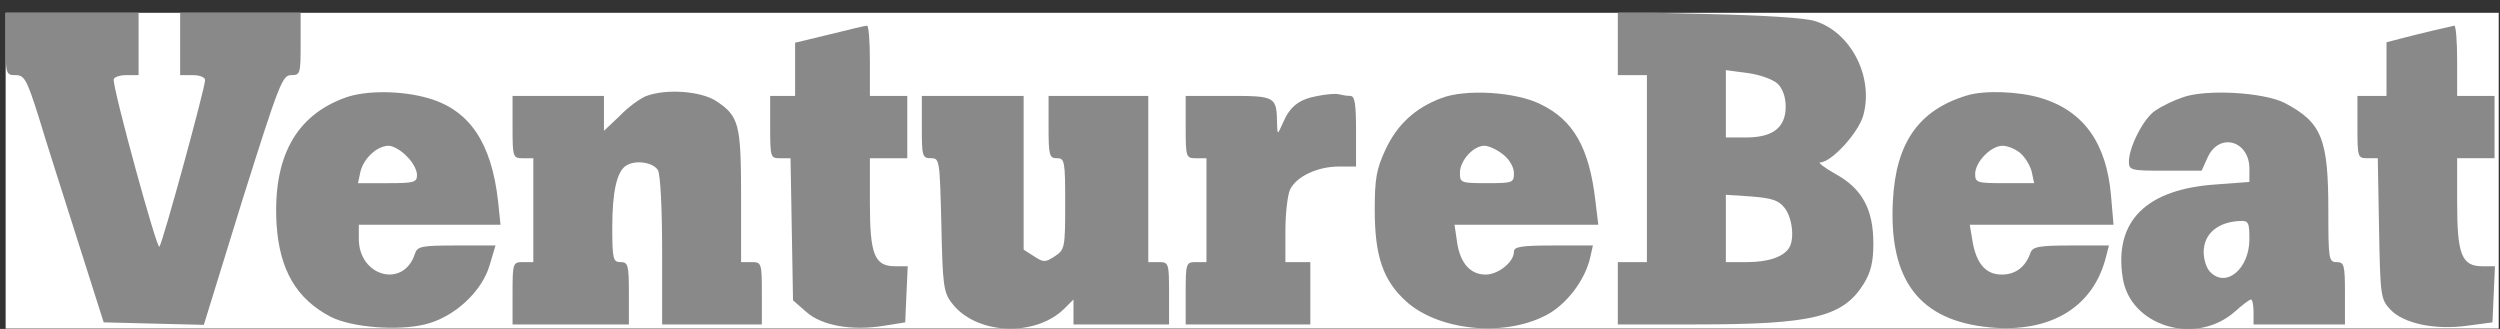
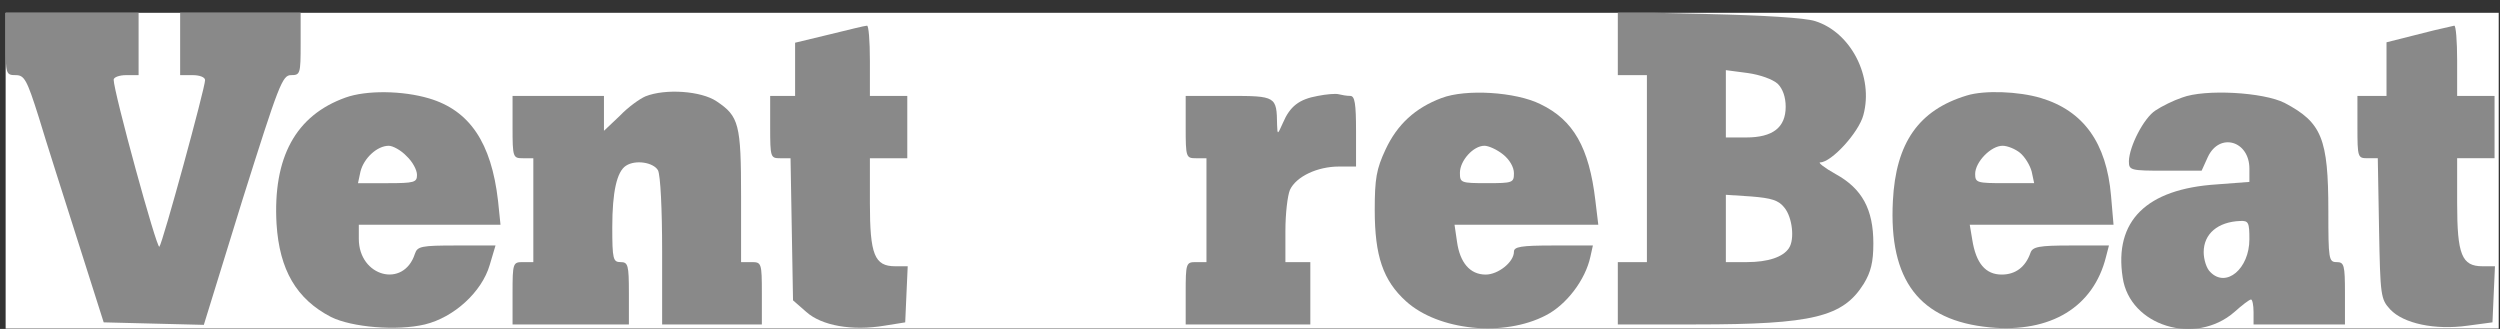
<svg xmlns="http://www.w3.org/2000/svg" width="190" height="25" viewBox="0 0 190 25" fill="none">
  <rect x="0" y="0" width="190" height="25" fill="#333333" stroke="none" />
  <g clip-path="url(#clip0_327_346)">
    <rect width="189.474" height="24" transform="translate(0.428 0.973)" fill="white" />
    <path d="M0.428 3.341C0.428 5.615 0.459 5.71 1.186 5.71C1.849 5.71 2.038 6.025 2.954 8.931C3.491 10.731 4.849 14.962 5.922 18.341L7.88 24.499L11.67 24.594L15.491 24.689L18.428 15.183C21.207 6.373 21.459 5.71 22.122 5.71C22.817 5.71 22.849 5.615 22.849 3.341V0.973H18.27H13.691V3.341V5.71H14.638C15.175 5.71 15.586 5.867 15.586 6.088C15.586 6.688 12.365 18.467 12.112 18.752C11.922 18.973 8.638 6.973 8.638 6.057C8.638 5.867 9.08 5.71 9.586 5.71H10.533V3.341V0.973H5.48H0.428V3.341Z" fill="#898989" />
    <path d="M122.954 3.31V5.71H124.059H125.165V12.815V19.92H124.059H122.954V22.289V24.657H128.891C137.796 24.657 140.07 24.089 141.649 21.562C142.186 20.678 142.375 19.92 142.375 18.499C142.375 15.91 141.523 14.331 139.501 13.226C138.649 12.752 138.144 12.341 138.333 12.341C139.186 12.341 141.27 10.068 141.617 8.741C142.407 5.836 140.67 2.457 137.954 1.605C137.196 1.352 133.944 1.162 129.838 1.068L122.954 0.91V3.31ZM135.112 6.373C135.491 6.752 135.712 7.384 135.712 8.11C135.712 9.689 134.733 10.447 132.712 10.447H131.165V7.889V5.331L132.838 5.552C133.754 5.678 134.733 6.026 135.112 6.373ZM135.617 15.784C136.217 16.51 136.407 18.183 135.965 18.847C135.523 19.541 134.354 19.92 132.775 19.92H131.165V17.363V14.805L133.091 14.931C134.638 15.057 135.175 15.215 135.617 15.784Z" fill="#898989" />
    <path d="M63.049 2.615L60.428 3.247V5.268V7.289H59.481H58.533V9.657C58.533 11.963 58.565 12.026 59.291 12.026H60.081L60.175 17.426L60.27 22.826L61.281 23.71C62.449 24.752 64.754 25.163 67.217 24.752L68.796 24.5L68.891 22.352L68.986 20.236H68.038C66.46 20.236 66.112 19.352 66.112 15.436V12.026H67.533H68.954V9.657V7.289H67.533H66.112V4.605C66.112 3.121 66.017 1.921 65.891 1.952C65.733 1.952 64.47 2.268 63.049 2.615Z" fill="#898989" />
-     <path d="M185.007 2.299C184.312 2.457 183.207 2.741 182.575 2.899L181.375 3.215V5.236V7.289H180.27H179.165V9.657C179.165 11.962 179.196 12.025 179.922 12.025H180.712L180.807 17.362C180.901 22.51 180.933 22.731 181.659 23.52C182.67 24.594 185.07 25.099 187.533 24.752L189.428 24.499L189.522 22.352L189.617 20.236H188.67C187.091 20.236 186.743 19.352 186.743 15.436V12.025H188.165H189.586V9.657V7.289H188.165H186.743V4.604C186.743 3.12 186.649 1.92 186.522 1.952C186.365 1.983 185.701 2.141 185.007 2.299Z" fill="#898989" />
+     <path d="M185.007 2.299L181.375 3.215V5.236V7.289H180.27H179.165V9.657C179.165 11.962 179.196 12.025 179.922 12.025H180.712L180.807 17.362C180.901 22.51 180.933 22.731 181.659 23.52C182.67 24.594 185.07 25.099 187.533 24.752L189.428 24.499L189.522 22.352L189.617 20.236H188.67C187.091 20.236 186.743 19.352 186.743 15.436V12.025H188.165H189.586V9.657V7.289H188.165H186.743V4.604C186.743 3.12 186.649 1.92 186.522 1.952C186.365 1.983 185.701 2.141 185.007 2.299Z" fill="#898989" />
    <path d="M26.259 7.415C22.47 8.773 20.733 11.963 21.017 17.015C21.238 20.521 22.533 22.731 25.154 24.089C26.733 24.878 30.175 25.163 32.291 24.657C34.502 24.121 36.617 22.194 37.217 20.142L37.659 18.657H34.691C32.007 18.657 31.723 18.721 31.533 19.289C30.68 21.942 27.27 21.026 27.27 18.152V17.078H32.67H38.038L37.849 15.247C37.344 10.857 35.702 8.394 32.607 7.478C30.586 6.878 27.838 6.847 26.259 7.415ZM30.901 11.868C31.344 12.278 31.691 12.91 31.691 13.289C31.691 13.857 31.502 13.921 29.449 13.921H27.207L27.396 13.036C27.649 12.026 28.659 11.079 29.544 11.079C29.859 11.079 30.491 11.426 30.901 11.868Z" fill="#898989" />
    <path d="M49.059 7.32C48.617 7.51 47.733 8.141 47.102 8.805L45.901 9.941V8.615V7.289H42.428H38.954V9.657C38.954 11.963 38.986 12.026 39.744 12.026H40.533V15.973V19.92H39.744C38.986 19.92 38.954 19.983 38.954 22.289V24.657H43.375H47.796V22.289C47.796 20.141 47.733 19.92 47.165 19.92C46.596 19.92 46.533 19.699 46.533 17.268C46.533 14.584 46.88 13.036 47.575 12.594C48.301 12.12 49.659 12.341 50.007 12.941C50.196 13.32 50.322 15.878 50.322 19.099V24.657H54.112H57.901V22.289C57.901 19.983 57.87 19.92 57.112 19.92H56.322V14.931C56.322 9.436 56.165 8.836 54.459 7.699C53.291 6.91 50.575 6.72 49.059 7.32Z" fill="#898989" />
    <path d="M100.154 7.289C98.733 7.541 98.038 8.078 97.501 9.341C97.091 10.257 97.091 10.257 97.059 9.499C97.028 7.32 96.996 7.289 93.396 7.289H90.112V9.657C90.112 11.963 90.143 12.026 90.901 12.026H91.691V15.973V19.92H90.901C90.143 19.92 90.112 19.983 90.112 22.289V24.657H94.849H99.585V22.289V19.92H98.638H97.691V17.552C97.691 16.257 97.849 14.868 98.038 14.426C98.512 13.415 100.122 12.657 101.764 12.657H103.059V9.973C103.059 7.857 102.964 7.289 102.617 7.289C102.364 7.289 101.986 7.226 101.733 7.162C101.512 7.099 100.786 7.162 100.154 7.289Z" fill="#898989" />
    <path d="M109.565 7.447C107.544 8.204 106.186 9.468 105.302 11.362C104.607 12.847 104.48 13.573 104.48 15.973C104.48 19.447 105.112 21.31 106.849 22.889C109.312 25.131 114.302 25.636 117.491 23.962C119.038 23.173 120.491 21.278 120.87 19.51L121.059 18.657H118.059C115.596 18.657 115.059 18.752 115.059 19.131C115.059 19.92 113.859 20.868 112.912 20.868C111.712 20.868 110.954 19.952 110.733 18.373L110.544 17.078H116.007H121.47L121.249 15.246C120.775 11.204 119.575 9.12 117.08 7.92C115.186 6.973 111.396 6.752 109.565 7.447ZM114.238 11.741C114.712 12.12 115.059 12.689 115.059 13.162C115.059 13.889 114.965 13.92 113.007 13.92C111.017 13.92 110.954 13.889 110.954 13.131C110.954 12.215 111.965 11.078 112.817 11.078C113.133 11.078 113.765 11.362 114.238 11.741Z" fill="#898989" />
    <path d="M149.48 7.257C145.817 8.362 144.08 10.857 143.859 15.278C143.543 21.309 145.88 24.372 151.217 24.878C155.859 25.32 159.112 23.33 160.059 19.509L160.28 18.657H157.407C154.943 18.657 154.47 18.751 154.312 19.225C153.933 20.299 153.175 20.867 152.133 20.867C150.901 20.867 150.175 20.015 149.891 18.215L149.701 17.078H155.164H160.628L160.438 14.867C160.091 10.857 158.354 8.425 155.101 7.446C153.396 6.941 150.807 6.846 149.48 7.257ZM153.522 11.615C153.901 11.93 154.28 12.562 154.407 13.036L154.596 13.92H152.354C150.27 13.92 150.112 13.888 150.112 13.225C150.112 12.309 151.312 11.078 152.196 11.078C152.575 11.078 153.175 11.33 153.522 11.615Z" fill="#898989" />
    <path d="M165.838 7.415C165.175 7.636 164.291 8.078 163.817 8.394C162.933 8.962 161.828 11.11 161.796 12.246C161.796 12.941 161.891 12.973 164.575 12.973H167.323L167.796 11.931C168.68 10.036 170.954 10.699 170.954 12.815V13.825L168.459 14.015C163.123 14.362 160.659 16.794 161.323 21.088C161.859 24.783 166.849 26.299 169.817 23.71C170.417 23.173 170.954 22.762 171.08 22.762C171.175 22.762 171.27 23.173 171.27 23.71V24.657H174.744H178.217V22.288C178.217 20.141 178.154 19.92 177.586 19.92C176.986 19.92 176.954 19.699 176.954 16.036C176.954 10.51 176.449 9.31 173.638 7.825C172.028 7.004 167.575 6.752 165.838 7.415ZM170.954 18.183C170.954 20.425 169.186 21.91 167.986 20.678C167.702 20.425 167.48 19.731 167.48 19.162C167.48 17.773 168.554 16.857 170.259 16.794C170.891 16.762 170.954 16.92 170.954 18.183Z" fill="#898989" />
-     <path d="M70.059 9.657C70.059 11.867 70.091 12.025 70.754 12.025C71.417 12.025 71.417 12.152 71.543 17.046C71.638 21.562 71.701 22.194 72.301 22.983C74.101 25.446 78.68 25.668 80.922 23.425L81.585 22.762V23.71V24.657H85.217H88.849V22.288C88.849 19.983 88.817 19.92 88.059 19.92H87.27V13.604V7.289H83.48H79.691V9.657C79.691 11.804 79.754 12.025 80.322 12.025C80.922 12.025 80.954 12.246 80.954 15.499C80.954 18.846 80.922 18.973 80.164 19.478C79.438 19.952 79.312 19.952 78.585 19.478L77.796 18.973V13.131V7.289H73.943H70.059V9.657Z" fill="#898989" />
  </g>
  <defs>
    <clipPath id="clip0_327_346">
      <rect width="189.474" height="24" fill="white" transform="translate(0.428 0.973)" />
    </clipPath>
  </defs>
</svg>